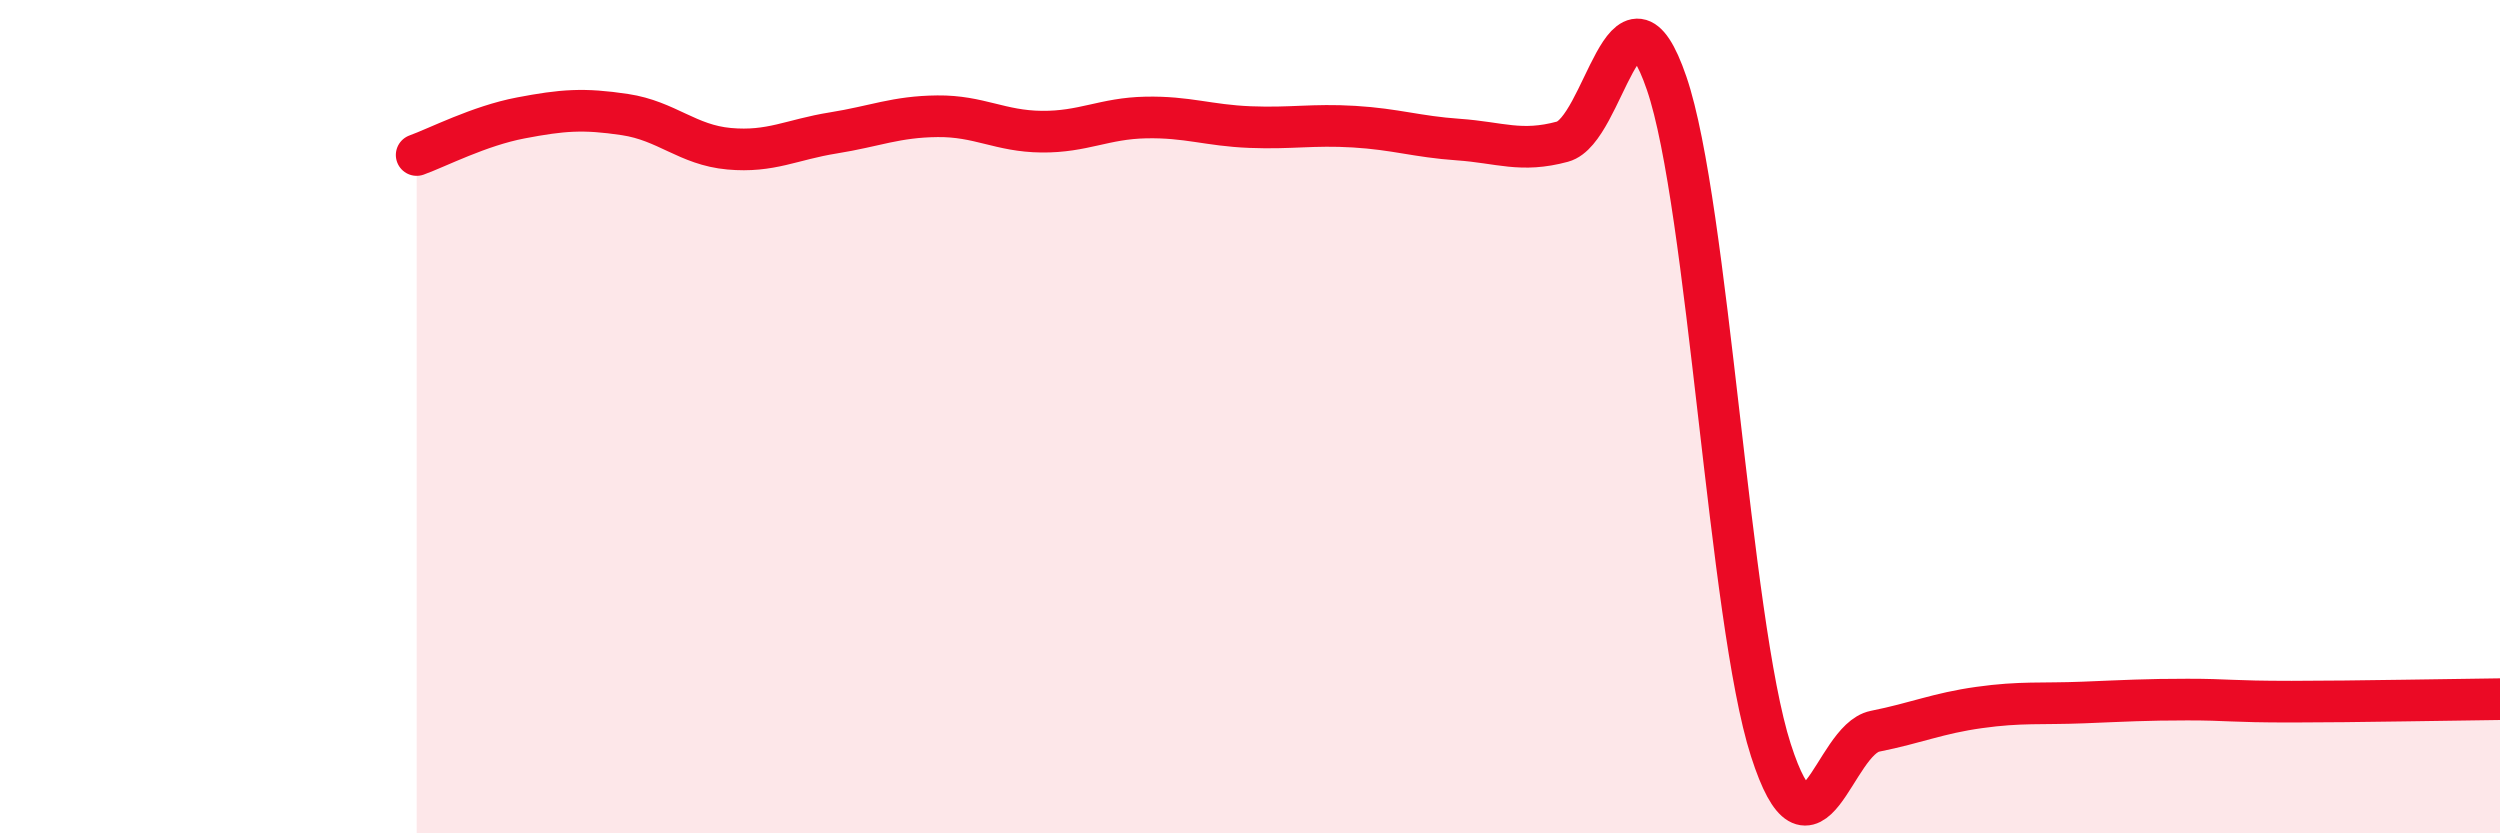
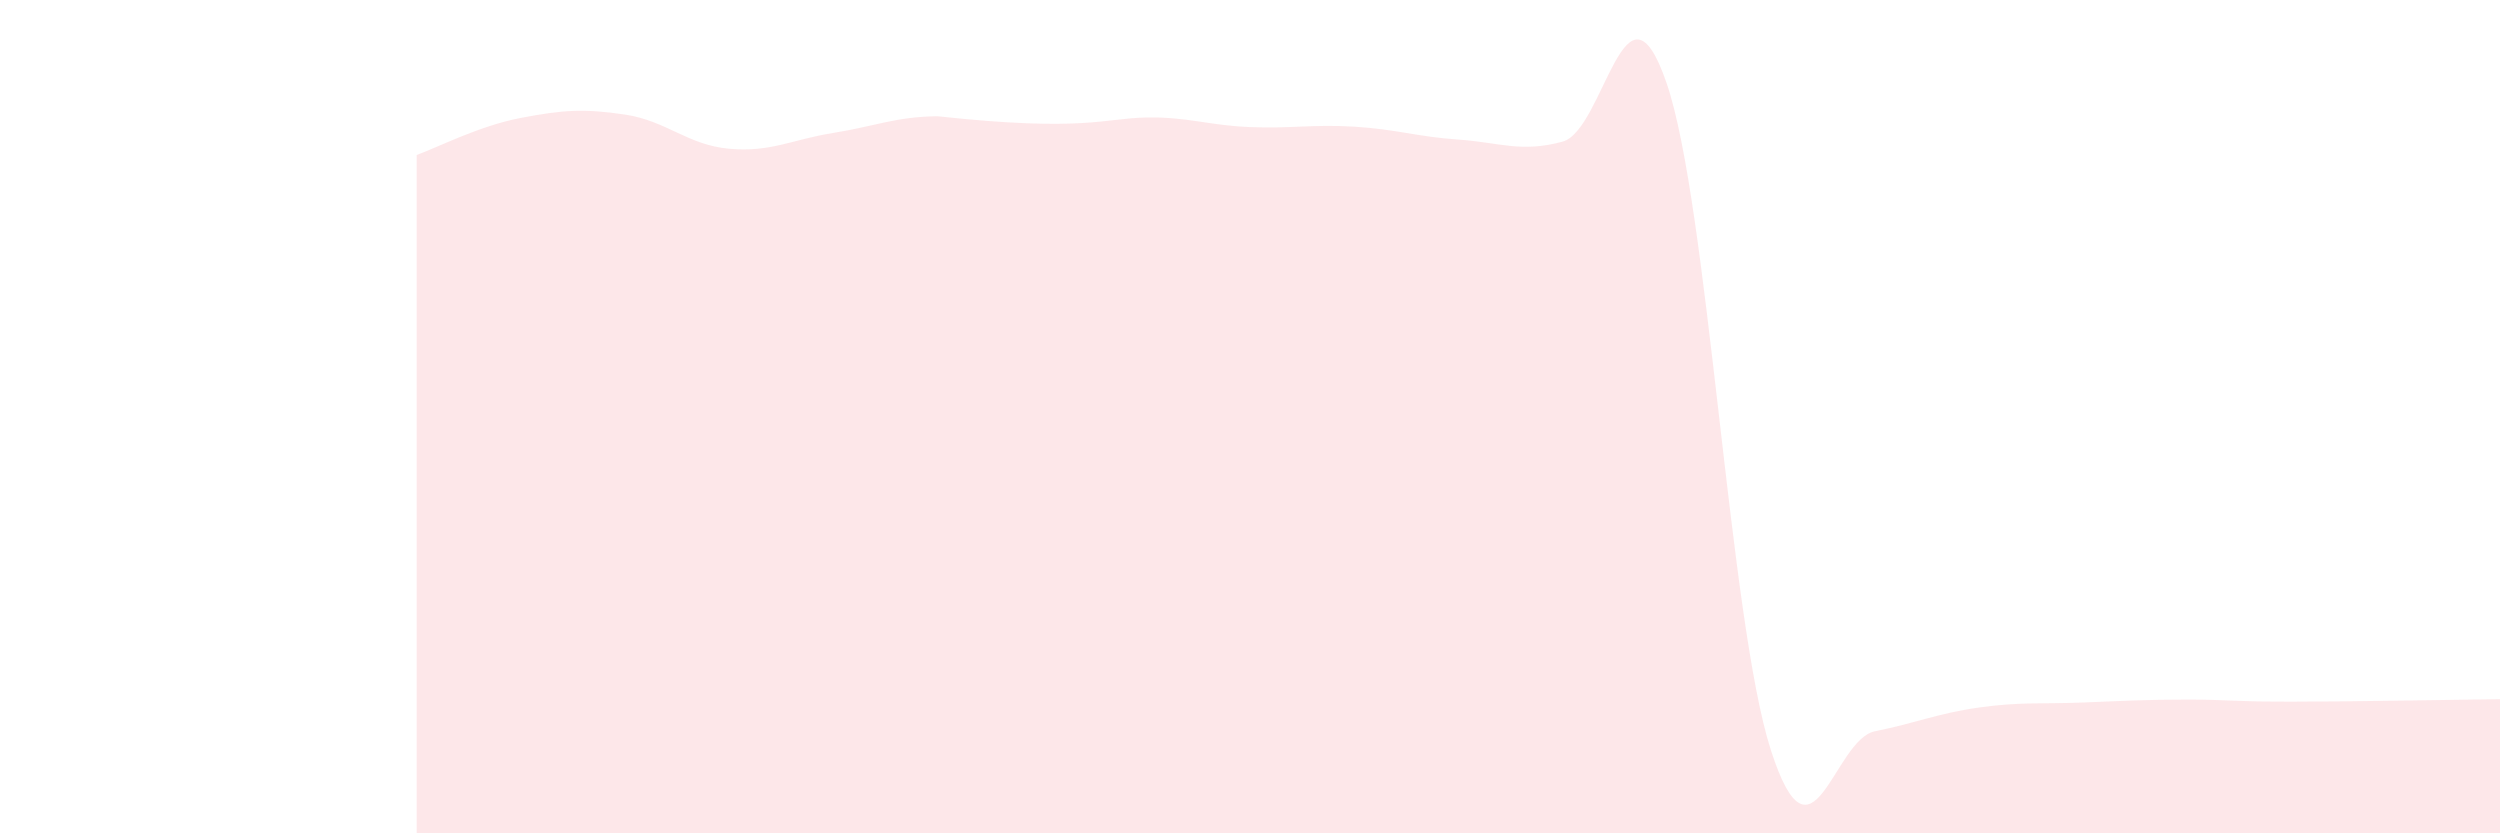
<svg xmlns="http://www.w3.org/2000/svg" width="60" height="20" viewBox="0 0 60 20">
-   <path d="M 10,3.72 C 10.5,3.54 11.5,3.02 12.5,2.83 C 13.5,2.64 14,2.6 15,2.75 C 16,2.9 16.5,3.48 17.5,3.57 C 18.5,3.66 19,3.35 20,3.19 C 21,3.03 21.5,2.8 22.5,2.79 C 23.5,2.78 24,3.15 25,3.16 C 26,3.17 26.5,2.84 27.5,2.82 C 28.5,2.8 29,3.01 30,3.05 C 31,3.09 31.5,2.98 32.5,3.04 C 33.5,3.1 34,3.28 35,3.35 C 36,3.42 36.5,3.67 37.5,3.4 C 38.5,3.13 39,-0.92 40,2 C 41,4.92 41.5,14.89 42.5,18 C 43.5,21.11 44,17.75 45,17.55 C 46,17.35 46.5,17.12 47.5,16.98 C 48.5,16.84 49,16.9 50,16.86 C 51,16.82 51.5,16.79 52.5,16.79 C 53.5,16.79 53.5,16.84 55,16.84 C 56.5,16.84 59,16.79 60,16.78L60 20L10 20Z" fill="#EB0A25" opacity="0.1" stroke-linecap="round" stroke-linejoin="round" />
-   <path d="M 10,3.72 C 10.5,3.54 11.5,3.02 12.5,2.83 C 13.5,2.64 14,2.6 15,2.75 C 16,2.9 16.5,3.48 17.5,3.57 C 18.5,3.66 19,3.35 20,3.19 C 21,3.03 21.5,2.8 22.5,2.79 C 23.5,2.78 24,3.15 25,3.16 C 26,3.17 26.5,2.84 27.5,2.82 C 28.5,2.8 29,3.01 30,3.05 C 31,3.09 31.5,2.98 32.5,3.04 C 33.5,3.1 34,3.28 35,3.35 C 36,3.42 36.5,3.67 37.5,3.4 C 38.5,3.13 39,-0.92 40,2 C 41,4.92 41.5,14.89 42.5,18 C 43.5,21.11 44,17.75 45,17.55 C 46,17.35 46.5,17.12 47.5,16.98 C 48.5,16.84 49,16.9 50,16.86 C 51,16.82 51.5,16.79 52.5,16.79 C 53.5,16.79 53.5,16.84 55,16.84 C 56.5,16.84 59,16.79 60,16.78" stroke="#EB0A25" stroke-width="1" fill="none" stroke-linecap="round" stroke-linejoin="round" />
+   <path d="M 10,3.72 C 10.5,3.54 11.5,3.02 12.5,2.83 C 13.5,2.64 14,2.6 15,2.75 C 16,2.9 16.5,3.48 17.5,3.57 C 18.5,3.66 19,3.35 20,3.19 C 21,3.03 21.5,2.8 22.5,2.79 C 26,3.17 26.5,2.84 27.5,2.82 C 28.5,2.8 29,3.01 30,3.05 C 31,3.09 31.5,2.98 32.5,3.04 C 33.5,3.1 34,3.28 35,3.35 C 36,3.42 36.5,3.67 37.5,3.4 C 38.5,3.13 39,-0.92 40,2 C 41,4.92 41.5,14.89 42.5,18 C 43.5,21.11 44,17.75 45,17.55 C 46,17.35 46.5,17.12 47.5,16.98 C 48.5,16.84 49,16.9 50,16.86 C 51,16.82 51.5,16.79 52.5,16.79 C 53.5,16.79 53.5,16.84 55,16.84 C 56.5,16.84 59,16.79 60,16.78L60 20L10 20Z" fill="#EB0A25" opacity="0.1" stroke-linecap="round" stroke-linejoin="round" />
</svg>